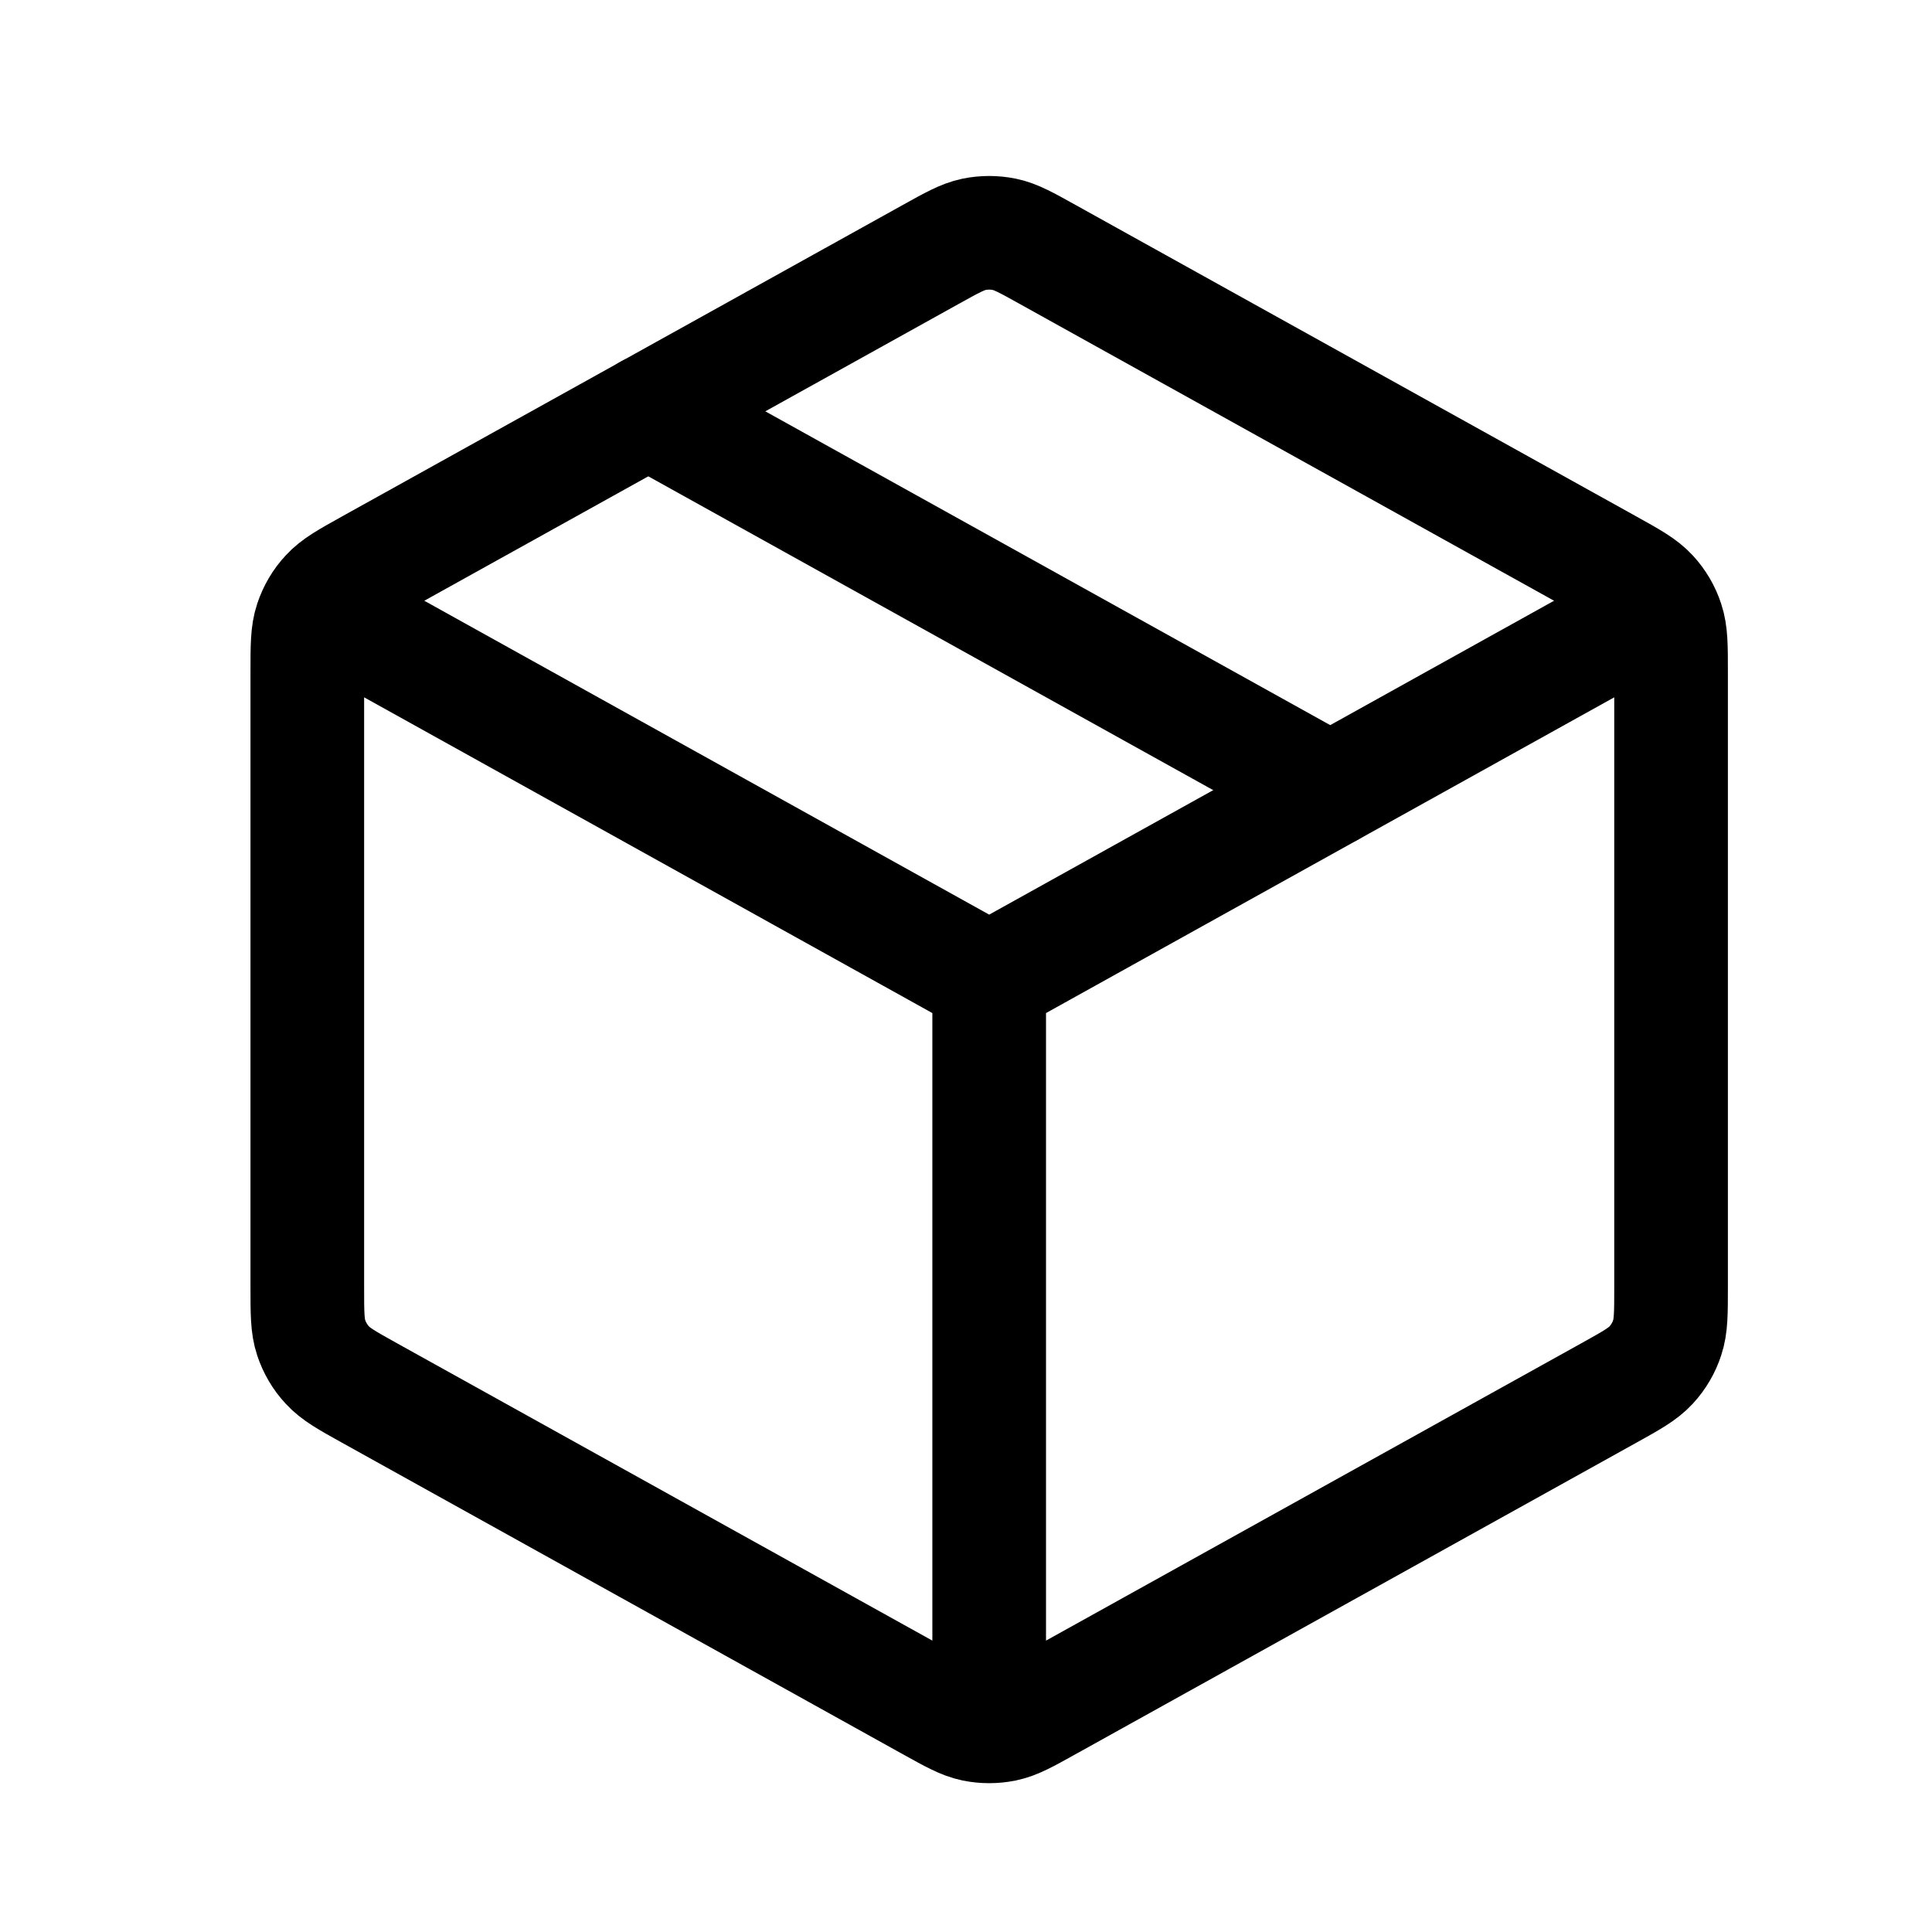
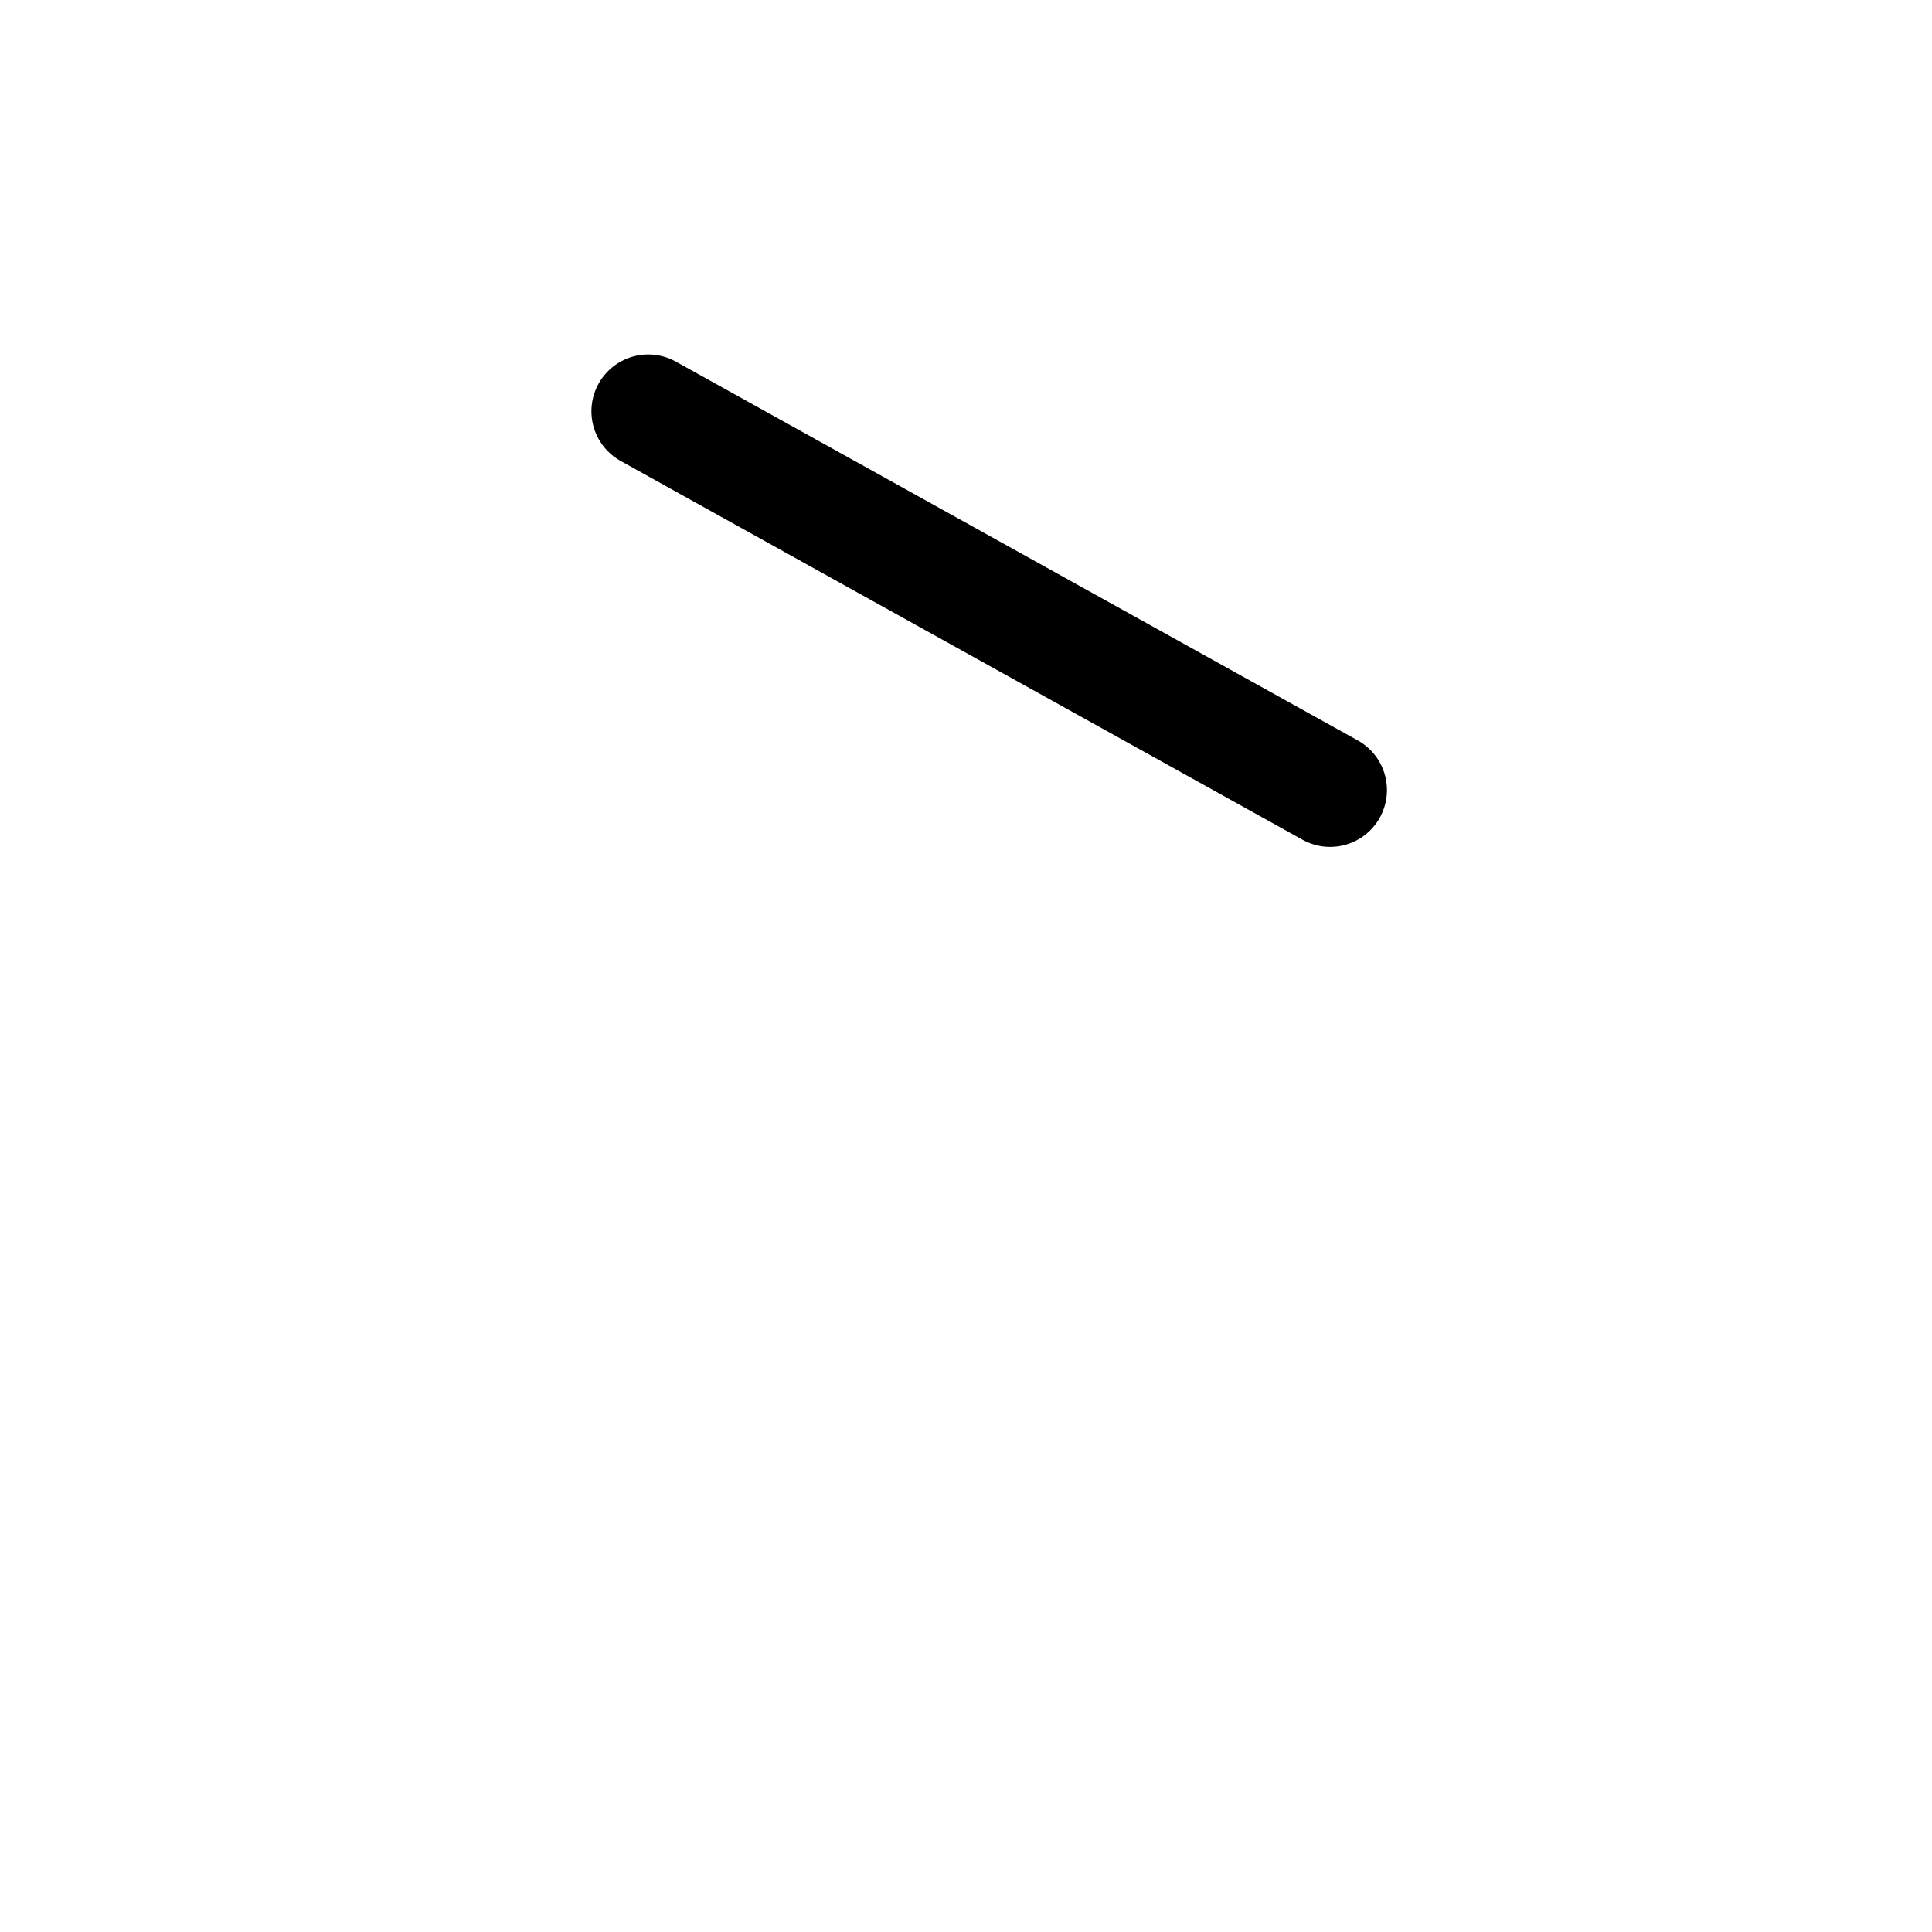
<svg xmlns="http://www.w3.org/2000/svg" width="17" height="17" viewBox="0 0 17 17" fill="none">
-   <path d="M14.371 5.471L8.704 8.62M8.704 8.62L3.037 5.471M8.704 8.62L8.704 14.953M14.704 11.325V5.914C14.704 5.685 14.704 5.571 14.67 5.469C14.641 5.379 14.592 5.296 14.528 5.227C14.455 5.148 14.355 5.092 14.155 4.981L9.222 2.241C9.033 2.136 8.939 2.083 8.838 2.062C8.75 2.044 8.658 2.044 8.57 2.062C8.47 2.083 8.375 2.136 8.186 2.241L3.253 4.981C3.053 5.092 2.953 5.148 2.881 5.227C2.816 5.296 2.768 5.379 2.738 5.469C2.704 5.571 2.704 5.685 2.704 5.914V11.325C2.704 11.554 2.704 11.668 2.738 11.77C2.768 11.86 2.816 11.943 2.881 12.012C2.953 12.091 3.053 12.147 3.253 12.258L8.186 14.998C8.375 15.103 8.47 15.156 8.57 15.177C8.658 15.195 8.75 15.195 8.838 15.177C8.939 15.156 9.033 15.103 9.222 14.998L14.155 12.258C14.355 12.147 14.455 12.091 14.528 12.012C14.592 11.943 14.641 11.86 14.67 11.77C14.704 11.668 14.704 11.554 14.704 11.325Z" stroke="black" stroke-linecap="round" stroke-linejoin="round" />
  <path d="M11.704 6.952L5.704 3.619" stroke="black" stroke-linecap="round" stroke-linejoin="round" />
</svg>